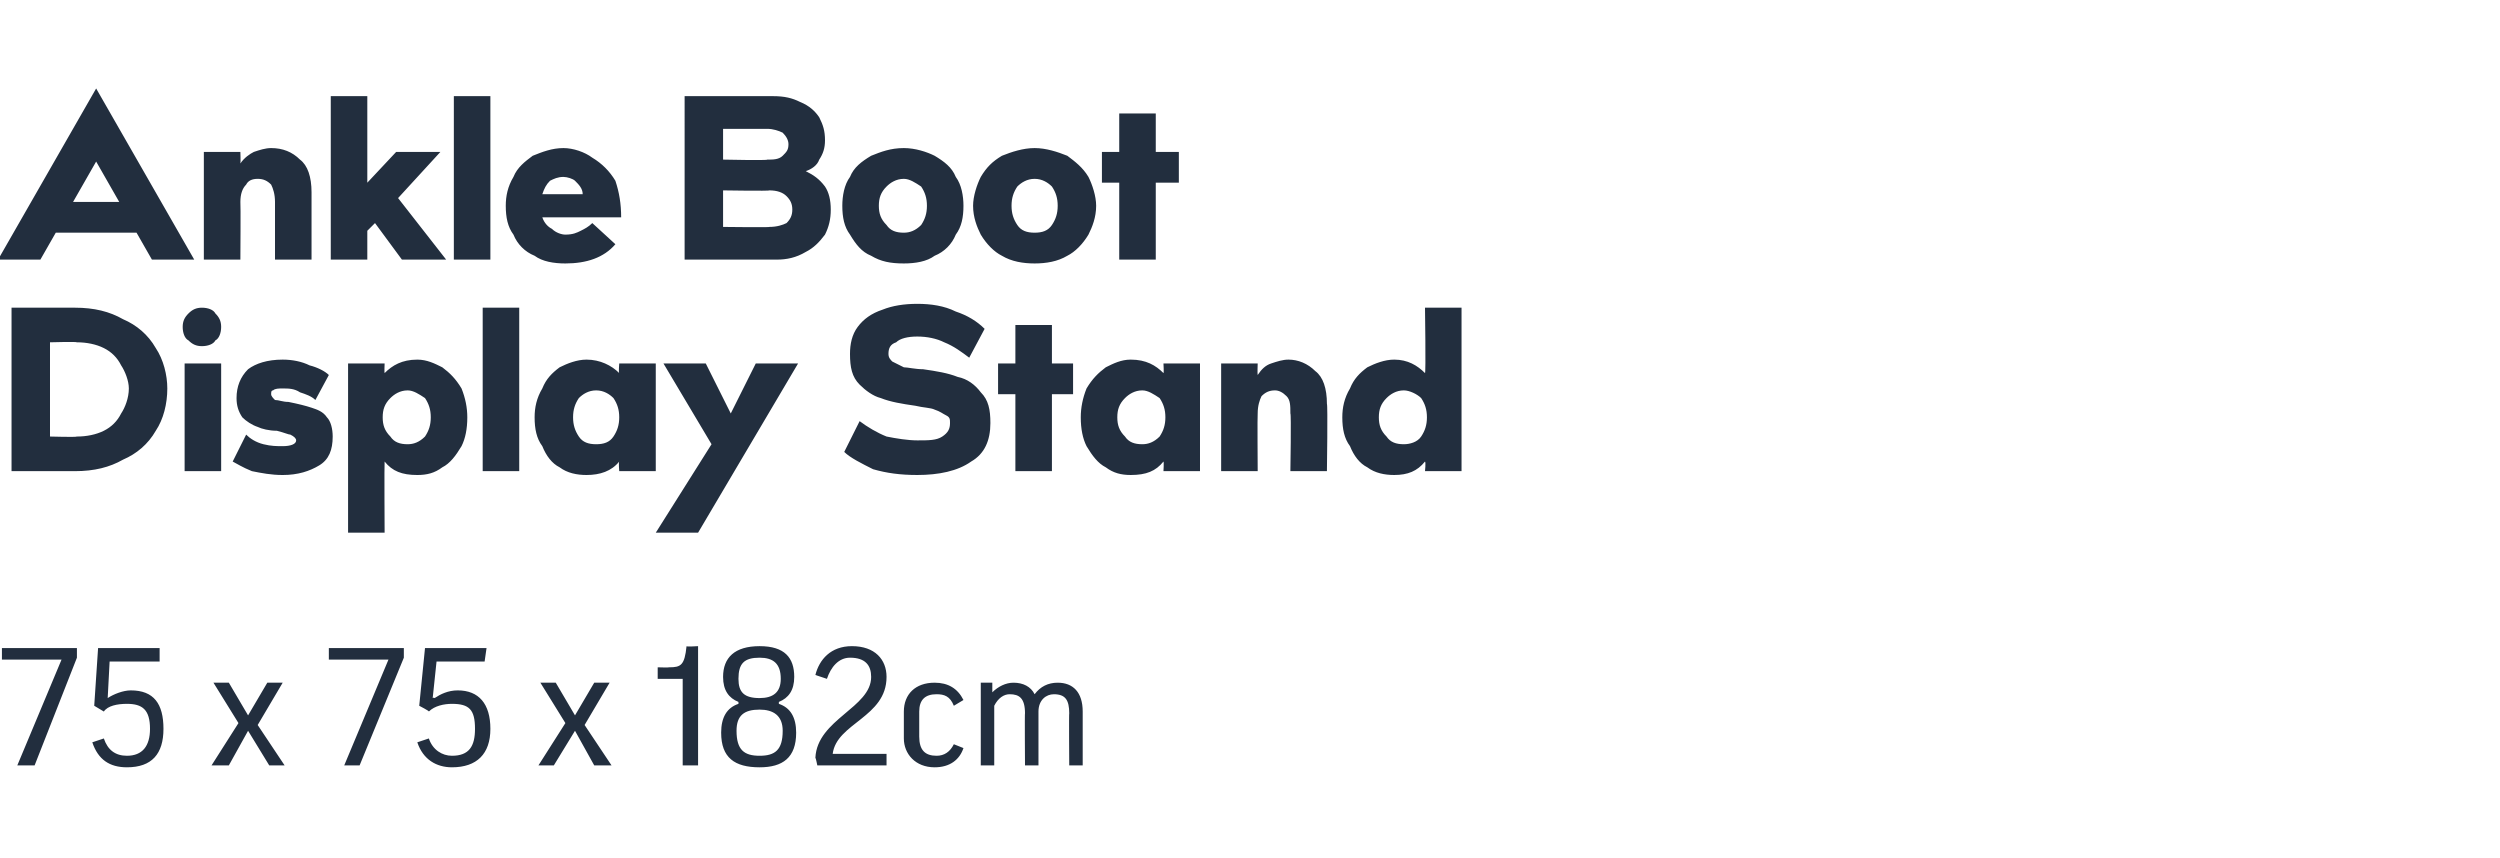
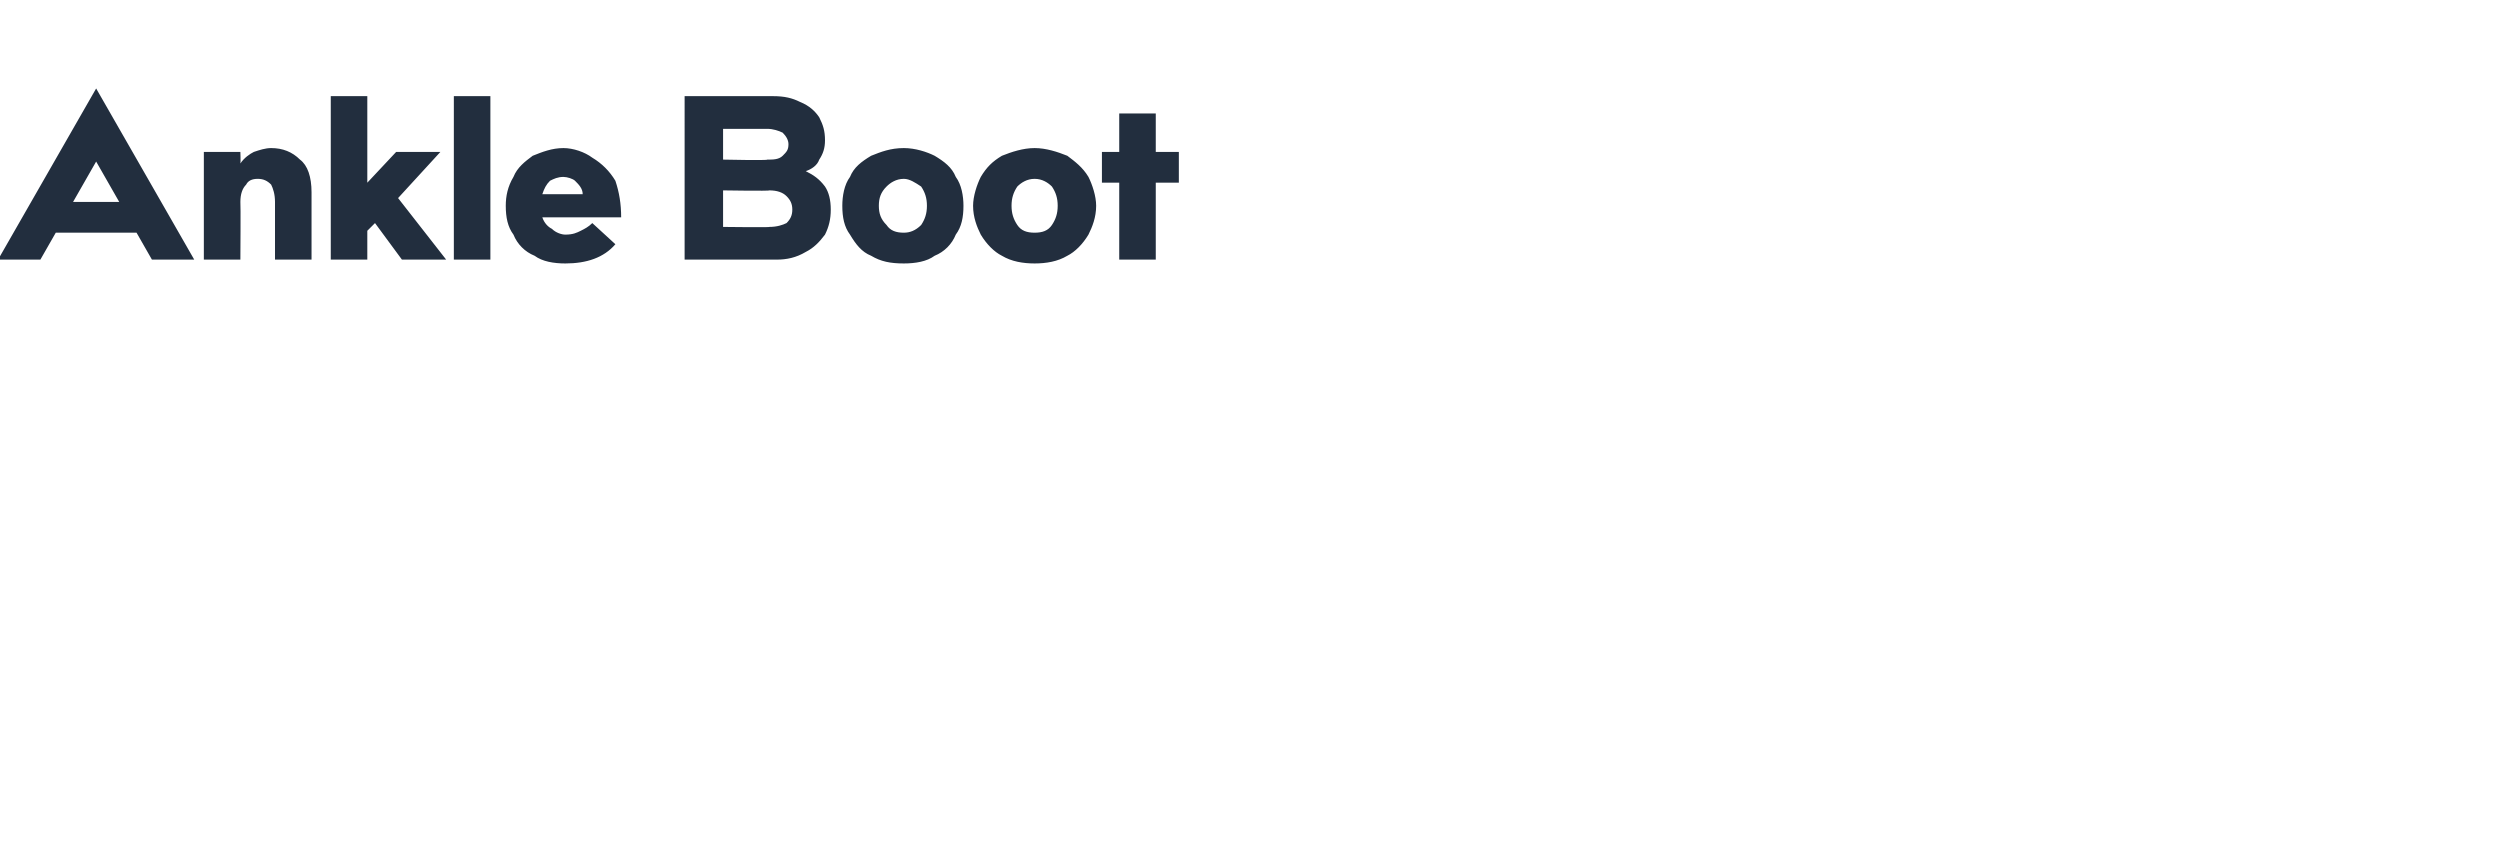
<svg xmlns="http://www.w3.org/2000/svg" version="1.1" width="130px" height="44.6px" viewBox="0 -5 130 44.6" style="top:-5px">
  <desc>Ankle Boot Display Stand 75 x 75 x 182cm</desc>
  <defs />
  <g id="Polygon127880">
-     <path d="m.9 34.8l2.3-5.5H.1v-.6h3.9v.5l-2.2 5.6h-.9zm4-3.1l.2-3h3.2v.7H5.7l-.1 1.9s-.01-.04 0 0c.3-.2.8-.4 1.2-.4c1.2 0 1.7.7 1.7 2c0 1.3-.6 2-1.9 2c-.9 0-1.5-.4-1.8-1.3l.6-.2c.2.6.6.9 1.2.9c.8 0 1.2-.5 1.2-1.4c0-1-.4-1.3-1.2-1.3c-.5 0-1 .1-1.2.4l-.5-.3zm7.5.9l-1.3-2.1h.8l1 1.7l1-1.7h.8l-1.3 2.2l1.4 2.1h-.8L12.9 33l-1 1.8h-.9l1.4-2.2zm5.5 2.2l2.3-5.5h-3.1v-.6h3.9v.5l-2.3 5.6h-.8zm3.9-3.1l.3-3h3.2l-.1.7h-2.5l-.2 1.9s.05-.04.1 0c.3-.2.7-.4 1.2-.4c1.1 0 1.7.7 1.7 2c0 1.3-.7 2-2 2c-.8 0-1.5-.4-1.8-1.3l.6-.2c.2.6.7.9 1.2.9c.9 0 1.2-.5 1.2-1.4c0-1-.3-1.3-1.2-1.3c-.4 0-.9.1-1.2.4c.04-.02-.5-.3-.5-.3zm7.6.9l-1.3-2.1h.8l1 1.7l1-1.7h.8l-1.3 2.2l1.4 2.1h-.9l-1-1.8l-1.1 1.8h-.8l1.4-2.2zm6.9-4v6.2h-.8v-4.5h-1.3v-.6s.6.02.6 0c.6 0 .8-.1.9-1.1c-.02.04.6 0 .6 0zm1.2 4.5c0-.8.3-1.3.9-1.5v-.1c-.5-.2-.8-.6-.8-1.3c0-1 .6-1.6 1.9-1.6c1.3 0 1.8.6 1.8 1.6c0 .7-.3 1.1-.8 1.3v.1c.6.2.9.7.9 1.5c0 1.3-.7 1.8-1.9 1.8c-1.3 0-2-.5-2-1.8zm2-1.2c-.8 0-1.2.3-1.2 1.1c0 1 .4 1.3 1.2 1.3c.8 0 1.2-.3 1.2-1.3c0-.8-.5-1.1-1.2-1.1zm-1.1-1.6c0 .7.3 1 1.1 1c.7 0 1.1-.3 1.1-1c0-.8-.4-1.1-1.1-1.1c-.8 0-1.1.3-1.1 1.1zm7.7-.1c0 2.1-2.6 2.4-2.8 4h2.8v.6h-3.6s-.07-.36-.1-.4c.1-2 2.9-2.6 2.9-4.2c0-.6-.3-1-1.1-1c-.6 0-1 .5-1.2 1.1l-.6-.2c.2-.8.8-1.5 1.9-1.5c1.2 0 1.8.7 1.8 1.6zm3.5 1.5c-.2-.5-.5-.6-.9-.6c-.6 0-.9.3-.9.9v1.3c0 .7.3 1 .9 1c.4 0 .7-.2.9-.6l.5.2c-.2.6-.7 1-1.5 1c-1 0-1.6-.7-1.6-1.5V32c0-.9.6-1.5 1.6-1.5c.7 0 1.2.3 1.5.9l-.5.3zm4.4 3.1h-.7s-.02-2.75 0-2.7c0-.8-.3-1-.8-1c-.3 0-.6.2-.8.6v3.1h-.7v-4.3h.6v.5s.04.04 0 0c.3-.3.7-.5 1.1-.5c.5 0 .9.2 1.1.6c.3-.4.7-.6 1.2-.6c.8 0 1.3.5 1.3 1.5v2.8h-.7s-.02-2.75 0-2.7c0-.7-.2-1-.8-1c-.4 0-.8.3-.8.9v2.8z" stroke="none" fill="#222e3e" />
-   </g>
+     </g>
  <g id="Polygon127879">
-     <path d="m3.9 11c1 0 1.8.2 2.5.6c.7.3 1.3.8 1.7 1.5c.4.6.6 1.4.6 2.1c0 .8-.2 1.6-.6 2.2c-.4.7-1 1.2-1.7 1.5c-.7.4-1.5.6-2.5.6H.6V11h3.3zm.1 6.7c.5 0 1-.1 1.4-.3c.4-.2.7-.5.9-.9c.2-.3.4-.8.4-1.3c0-.4-.2-.9-.4-1.2c-.2-.4-.5-.7-.9-.9c-.4-.2-.9-.3-1.4-.3c-.01-.04-1.4 0-1.4 0v4.9s1.39.04 1.4 0zm7.5 1.8H9.6v-5.6h1.9v5.6zm-1-6.5c-.3 0-.5-.1-.7-.3c-.2-.1-.3-.4-.3-.7c0-.3.1-.5.3-.7c.2-.2.4-.3.7-.3c.3 0 .6.1.7.3c.2.2.3.4.3.7c0 .3-.1.6-.3.7c-.1.2-.4.3-.7.3zm5.9 2.8c-.2-.2-.5-.3-.8-.4c-.3-.2-.6-.2-.9-.2c-.2 0-.4 0-.5.1c-.1 0-.1.1-.1.2c0 .1.1.2.2.3c.2 0 .4.1.7.1c.5.1.9.2 1.2.3c.3.1.6.2.8.5c.2.2.3.6.3 1c0 .7-.2 1.2-.7 1.5c-.5.3-1.1.5-1.9.5c-.6 0-1.1-.1-1.6-.2c-.5-.2-.8-.4-1-.5l.7-1.4c.2.2.5.4.9.5c.4.1.7.1 1 .1c.4 0 .7-.1.7-.3c0-.1-.1-.2-.3-.3c-.1 0-.3-.1-.7-.2c-.4 0-.8-.1-1-.2c-.3-.1-.6-.3-.8-.5c-.2-.3-.3-.6-.3-1c0-.6.2-1.1.6-1.5c.4-.3 1-.5 1.8-.5c.5 0 1 .1 1.4.3c.4.1.8.3 1 .5l-.7 1.3zm3.6-1.4c.4-.4.9-.7 1.7-.7c.5 0 .9.2 1.3.4c.4.3.7.6 1 1.1c.2.5.3 1 .3 1.5c0 .6-.1 1.1-.3 1.5c-.3.5-.6.9-1 1.1c-.4.3-.8.4-1.3.4c-.8 0-1.3-.2-1.7-.7c-.02.04 0 3.7 0 3.7h-1.9v-8.8h1.9s-.02.5 0 .5zm1.2 3.7c.3 0 .6-.1.9-.4c.2-.3.3-.6.3-1c0-.4-.1-.7-.3-1c-.3-.2-.6-.4-.9-.4c-.4 0-.7.2-.9.4c-.3.3-.4.6-.4 1c0 .4.1.7.4 1c.2.3.5.4.9.4zm5.8 1.4h-1.9V11h1.9v8.5zm7.1-5.6v5.6h-1.9s-.04-.46 0-.5c-.4.5-1 .7-1.7.7c-.5 0-1-.1-1.4-.4c-.4-.2-.7-.6-.9-1.1c-.3-.4-.4-.9-.4-1.5c0-.5.1-1 .4-1.5c.2-.5.5-.8.9-1.1c.4-.2.9-.4 1.4-.4c.7 0 1.3.3 1.7.7c-.04 0 0-.5 0-.5h1.9zM31 18.1c.4 0 .7-.1.9-.4c.2-.3.3-.6.3-1c0-.4-.1-.7-.3-1c-.2-.2-.5-.4-.9-.4c-.4 0-.7.2-.9.4c-.2.3-.3.6-.3 1c0 .4.1.7.3 1c.2.3.5.4.9.4zm3.5-4.2h2.2l1.3 2.6l1.3-2.6h2.2l-5.2 8.8h-2.2l2.9-4.6l-2.5-4.2zm15.9-.3c-.4-.3-.8-.6-1.3-.8c-.4-.2-.9-.3-1.4-.3c-.5 0-.9.1-1.1.3c-.3.1-.4.3-.4.6c0 .2.1.3.2.4l.6.3c.2 0 .6.1 1 .1c.7.1 1.3.2 1.8.4c.5.1.9.4 1.2.8c.4.4.5.9.5 1.6c0 .9-.3 1.6-1 2c-.7.5-1.7.7-2.8.7c-.9 0-1.6-.1-2.3-.3c-.6-.3-1.2-.6-1.5-.9l.8-1.6c.4.3.9.6 1.4.8c.5.1 1.1.2 1.6.2c.6 0 1 0 1.3-.2c.3-.2.4-.4.4-.7c0-.2 0-.3-.2-.4c-.2-.1-.3-.2-.6-.3c-.2-.1-.6-.1-1-.2c-.7-.1-1.3-.2-1.8-.4c-.4-.1-.8-.4-1.1-.7c-.4-.4-.5-.9-.5-1.6c0-.5.1-1 .4-1.4c.3-.4.7-.7 1.3-.9c.5-.2 1.1-.3 1.8-.3c.7 0 1.4.1 2 .4c.6.2 1.1.5 1.5.9l-.8 1.5zm4.3.3h1.1v1.6h-1.1v4h-1.9v-4h-.9v-1.6h.9v-2h1.9v2zm7.7 0v5.6h-1.9s.03-.46 0-.5c-.4.5-.9.7-1.7.7c-.5 0-.9-.1-1.3-.4c-.4-.2-.7-.6-1-1.1c-.2-.4-.3-.9-.3-1.5c0-.5.1-1 .3-1.5c.3-.5.6-.8 1-1.1c.4-.2.8-.4 1.3-.4c.8 0 1.3.3 1.7.7c.03 0 0-.5 0-.5h1.9zm-3 4.2c.3 0 .6-.1.9-.4c.2-.3.3-.6.3-1c0-.4-.1-.7-.3-1c-.3-.2-.6-.4-.9-.4c-.4 0-.7.2-.9.4c-.3.3-.4.6-.4 1c0 .4.1.7.4 1c.2.3.5.4.9.4zm6-3.6c.2-.3.4-.5.7-.6c.3-.1.6-.2.9-.2c.5 0 1 .2 1.4.6c.4.3.6.9.6 1.7c.05.05 0 3.5 0 3.5h-1.9s.05-2.99 0-3c0-.4 0-.7-.2-.9c-.2-.2-.4-.3-.6-.3c-.3 0-.5.1-.7.3c-.1.2-.2.5-.2.9c-.02.01 0 3 0 3h-1.9v-5.6h1.9s-.02.57 0 .6zM76 11v8.5h-1.9s.05-.46 0-.5c-.4.5-.9.7-1.6.7c-.5 0-1-.1-1.4-.4c-.4-.2-.7-.6-.9-1.1c-.3-.4-.4-.9-.4-1.5c0-.5.1-1 .4-1.5c.2-.5.5-.8.9-1.1c.4-.2.9-.4 1.4-.4c.7 0 1.2.3 1.6.7c.05 0 0-3.4 0-3.4h1.9zm-3 7.1c.3 0 .7-.1.9-.4c.2-.3.3-.6.3-1c0-.4-.1-.7-.3-1c-.2-.2-.6-.4-.9-.4c-.4 0-.7.2-.9.4c-.3.3-.4.6-.4 1c0 .4.1.7.4 1c.2.3.5.4.9.4z" stroke="none" fill="#222e3e" />
-   </g>
+     </g>
  <g id="Polygon127878">
    <path d="m7.9 8.5l-.8-1.4H2.9l-.8 1.4H-.1L5-.4l5.1 8.9H7.9zm-4.1-3h2.4L5 3.4l-1.2 2.1zm8.7-2c.2-.3.5-.5.7-.6c.3-.1.6-.2.9-.2c.6 0 1.1.2 1.5.6c.4.3.6.9.6 1.7v3.5h-1.9v-3c0-.4-.1-.7-.2-.9c-.2-.2-.4-.3-.7-.3c-.3 0-.5.1-.6.3c-.2.2-.3.5-.3.9c.02.01 0 3 0 3h-1.9V2.9h1.9s.02.57 0 .6zm8.4 5l-1.4-1.9l-.4.4v1.5h-1.9V0h1.9v4.5l1.5-1.6h2.3l-2.2 2.4l2.5 3.2h-2.3zm4.6 0h-1.9V0h1.9v8.5zm3.9-1.3c.4 0 .6-.1.8-.2c.2-.1.4-.2.6-.4L32 7.7c-.6.7-1.5 1-2.6 1c-.6 0-1.2-.1-1.6-.4c-.5-.2-.9-.6-1.1-1.1c-.3-.4-.4-.9-.4-1.5c0-.5.1-1 .4-1.5c.2-.5.6-.8 1-1.1c.5-.2 1-.4 1.6-.4c.5 0 1.1.2 1.5.5c.5.3.9.7 1.2 1.2c.2.6.3 1.2.3 1.9h-4.1c.1.3.3.5.5.6c.2.2.5.3.7.3zm-.1-3c-.3 0-.5.1-.7.2c-.2.2-.3.4-.4.7h2.1c0-.3-.2-.5-.4-.7c-.1-.1-.4-.2-.6-.2zm12.6-.3c.4.2.7.4 1 .8c.2.3.3.7.3 1.2c0 .5-.1.9-.3 1.3c-.3.4-.6.7-1 .9c-.5.3-1 .4-1.5.4h-4.8V0h4.6c.6 0 1 .1 1.4.3c.5.2.8.5 1 .8c.2.4.3.7.3 1.2c0 .4-.1.7-.3 1c-.1.3-.4.5-.7.6zm-2-.6c.3 0 .6 0 .8-.2c.2-.2.3-.3.3-.6c0-.2-.1-.4-.3-.6c-.2-.1-.5-.2-.8-.2h-2.3v1.6s2.33.05 2.3 0zm.1 3.5c.4 0 .7-.1.9-.2c.2-.2.3-.4.3-.7c0-.3-.1-.5-.3-.7c-.2-.2-.5-.3-.9-.3c.04.04-2.4 0-2.4 0v1.9s2.44.03 2.4 0zm7-4.1c.6 0 1.2.2 1.6.4c.5.3.9.6 1.1 1.1c.3.4.4 1 .4 1.5c0 .6-.1 1.1-.4 1.5c-.2.5-.6.9-1.1 1.1c-.4.3-1 .4-1.6.4c-.7 0-1.2-.1-1.7-.4c-.5-.2-.8-.6-1.1-1.1c-.3-.4-.4-.9-.4-1.5c0-.5.1-1.1.4-1.5c.2-.5.6-.8 1.1-1.1c.5-.2 1-.4 1.7-.4zm0 4.4c.3 0 .6-.1.9-.4c.2-.3.3-.6.3-1c0-.4-.1-.7-.3-1c-.3-.2-.6-.4-.9-.4c-.4 0-.7.2-.9.4c-.3.3-.4.6-.4 1c0 .4.1.7.4 1c.2.3.5.4.9.4zm6.8-4.4c.6 0 1.2.2 1.7.4c.4.3.8.6 1.1 1.1c.2.4.4 1 .4 1.5c0 .6-.2 1.1-.4 1.5c-.3.5-.7.9-1.1 1.1c-.5.3-1.1.4-1.7.4c-.6 0-1.2-.1-1.7-.4c-.4-.2-.8-.6-1.1-1.1c-.2-.4-.4-.9-.4-1.5c0-.5.2-1.1.4-1.5c.3-.5.6-.8 1.1-1.1c.5-.2 1.1-.4 1.7-.4zm0 4.4c.4 0 .7-.1.9-.4c.2-.3.3-.6.3-1c0-.4-.1-.7-.3-1c-.2-.2-.5-.4-.9-.4c-.4 0-.7.2-.9.4c-.2.3-.3.6-.3 1c0 .4.1.7.3 1c.2.3.5.4.9.4zm6.3-4.2h1.2v1.6h-1.2v4h-1.9v-4h-.9V2.9h.9v-2h1.9v2z" stroke="none" fill="#222e3e" />
  </g>
</svg>